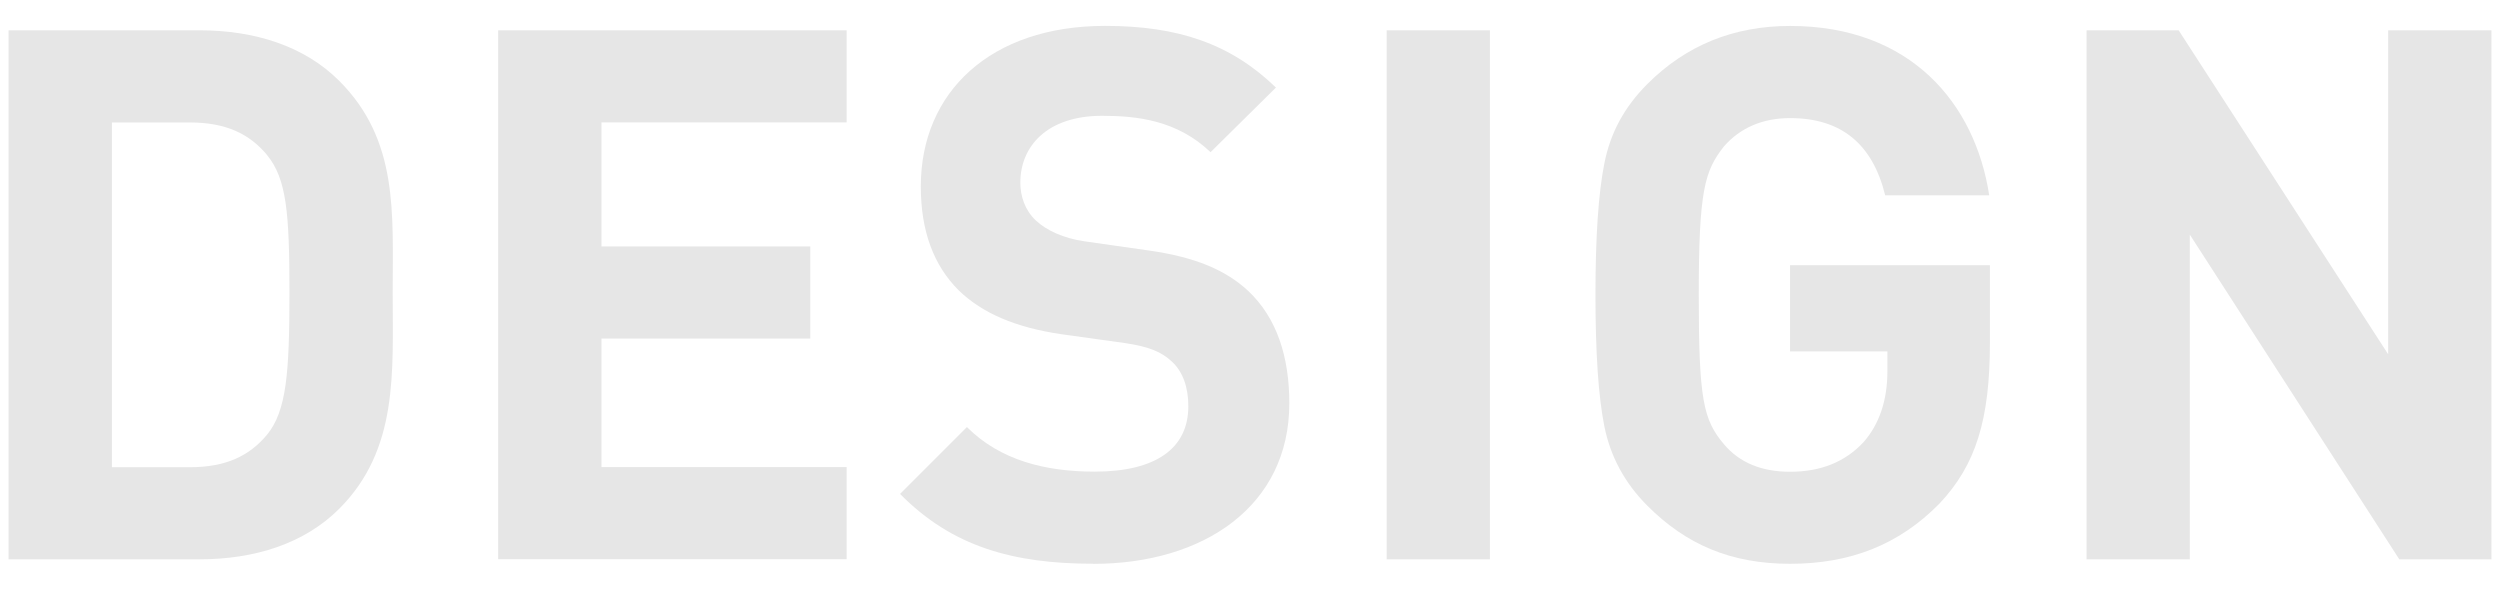
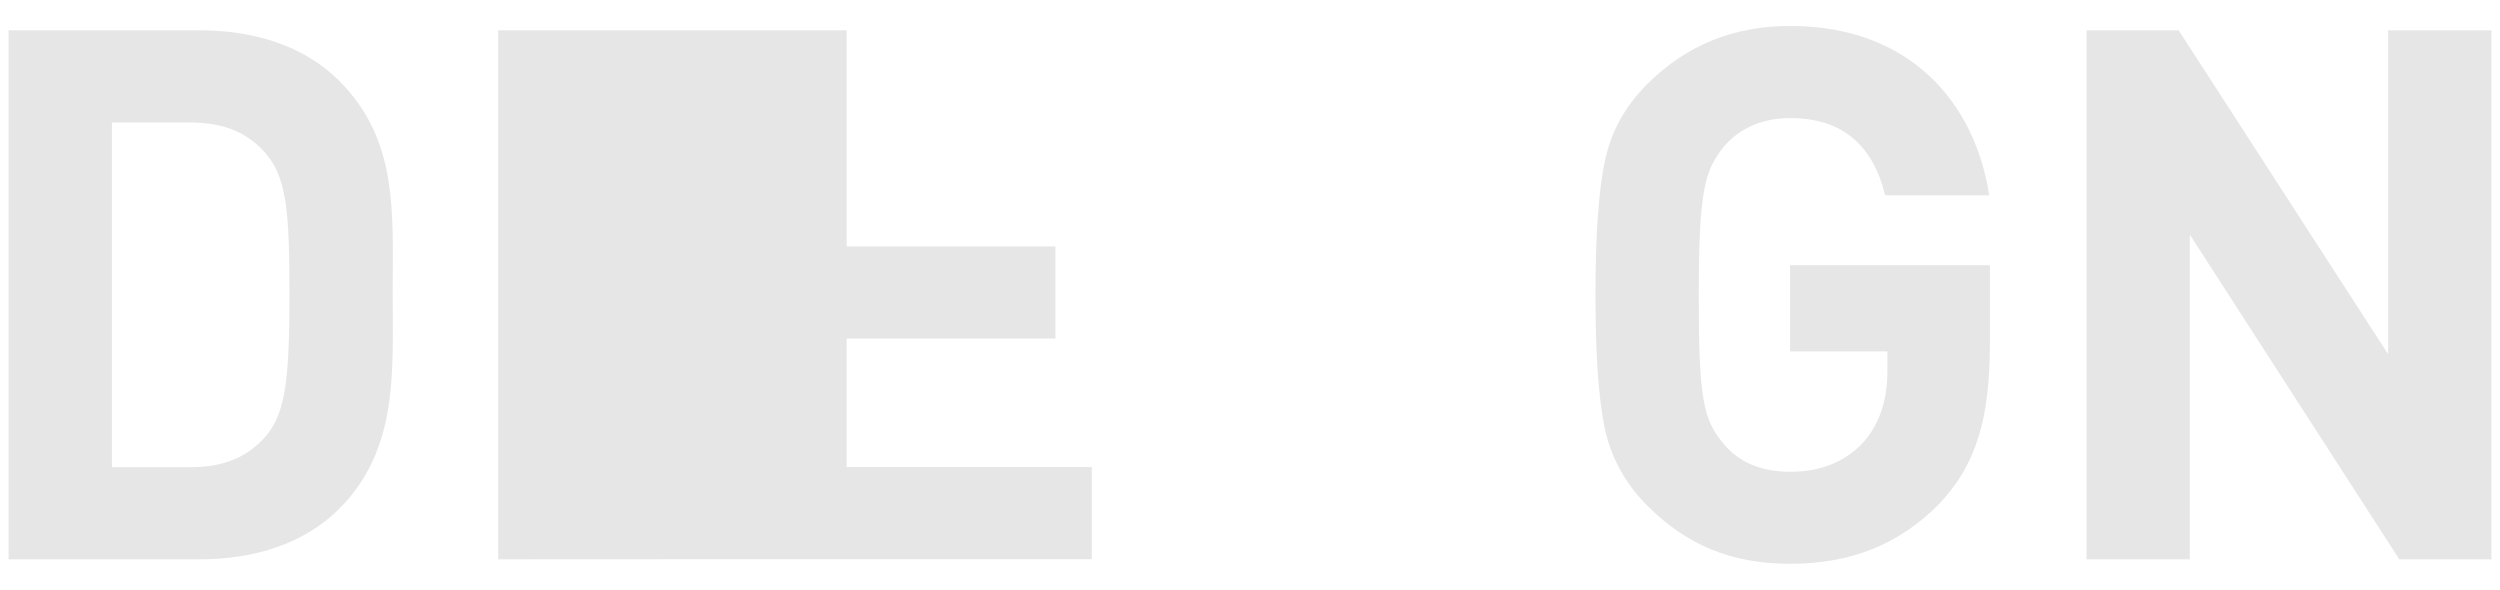
<svg xmlns="http://www.w3.org/2000/svg" viewBox="0 0 424 100">
  <defs>
    <style>.e{fill:none;}.f{fill:#e6e6e6;}.g{clip-path:url(#d);}</style>
    <clipPath id="d">
      <rect class="e" width="424" height="100" />
    </clipPath>
  </defs>
  <g id="a" />
  <g id="b">
    <g id="c">
      <g class="g">
        <g>
          <path class="f" d="M57.53,86.29c-5.92,5.92-14.36,8.57-23.69,8.57H1.45V5.14H33.84c9.32,0,17.77,2.65,23.69,8.57,10.08,10.08,9.07,22.43,9.07,35.91s1.01,26.59-9.07,36.67Zm-12.22-59.98c-3.02-3.65-7.06-5.54-13.1-5.54h-13.23v58.47h13.23c6.05,0,10.08-1.89,13.1-5.54,3.28-4.03,3.78-10.46,3.78-24.07s-.5-19.28-3.78-23.31Z" />
-           <path class="f" d="M84.49,94.86V5.14h59.1v15.62h-41.58v21.04h35.41v15.62h-35.41v21.8h41.58v15.62h-59.1Z" />
-           <path class="f" d="M185.41,95.61c-13.61,0-23.94-2.9-32.76-11.84l11.34-11.34c5.67,5.67,13.36,7.56,21.67,7.56,10.33,0,15.88-3.91,15.88-11.09,0-3.15-.88-5.8-2.77-7.56-1.76-1.64-3.78-2.52-7.94-3.15l-10.84-1.51c-7.69-1.13-13.36-3.53-17.39-7.43-4.28-4.28-6.43-10.08-6.43-17.64,0-16,11.84-27.22,31.25-27.22,12.35,0,21.3,3.02,28.98,10.46l-11.09,10.96c-5.67-5.42-12.47-6.17-18.4-6.17-9.32,0-13.86,5.17-13.86,11.34,0,2.27,.76,4.66,2.65,6.43,1.76,1.64,4.66,3.02,8.32,3.53l10.58,1.51c8.19,1.13,13.36,3.4,17.14,6.93,4.79,4.54,6.93,11.09,6.93,19.03,0,17.39-14.49,27.22-33.27,27.22Z" />
-           <path class="f" d="M235.18,94.86V5.14h17.51V94.86h-17.51Z" />
+           <path class="f" d="M84.49,94.86V5.14h59.1v15.62v21.04h35.41v15.62h-35.41v21.8h41.58v15.62h-59.1Z" />
          <path class="f" d="M328.93,85.41c-6.93,7.06-15.25,10.21-25.33,10.21s-17.64-3.28-24.19-9.83c-3.91-3.91-6.3-8.44-7.31-13.48s-1.51-12.47-1.51-22.3,.5-17.26,1.51-22.3c1.01-5.17,3.4-9.58,7.31-13.48,6.55-6.55,14.62-9.83,24.19-9.83,20.41,0,31.38,13.1,33.77,28.73h-17.64c-2.14-8.69-7.43-13.1-16.13-13.1-4.66,0-8.44,1.64-11.21,4.79-3.28,4.16-4.28,7.43-4.28,25.2s.76,21.17,4.28,25.33c2.65,3.15,6.43,4.66,11.21,4.66,5.17,0,9.32-1.64,12.47-5.04,2.65-3.02,4.03-7.06,4.03-11.97v-3.4h-16.51v-14.62h33.9v13.1c0,13.11-2.39,20.79-8.57,27.34Z" />
          <path class="f" d="M406.92,94.86l-35.53-55.07v55.07h-17.51V5.14h15.62l35.53,54.94V5.14h17.52V94.86h-15.62Z" />
        </g>
      </g>
    </g>
  </g>
</svg>